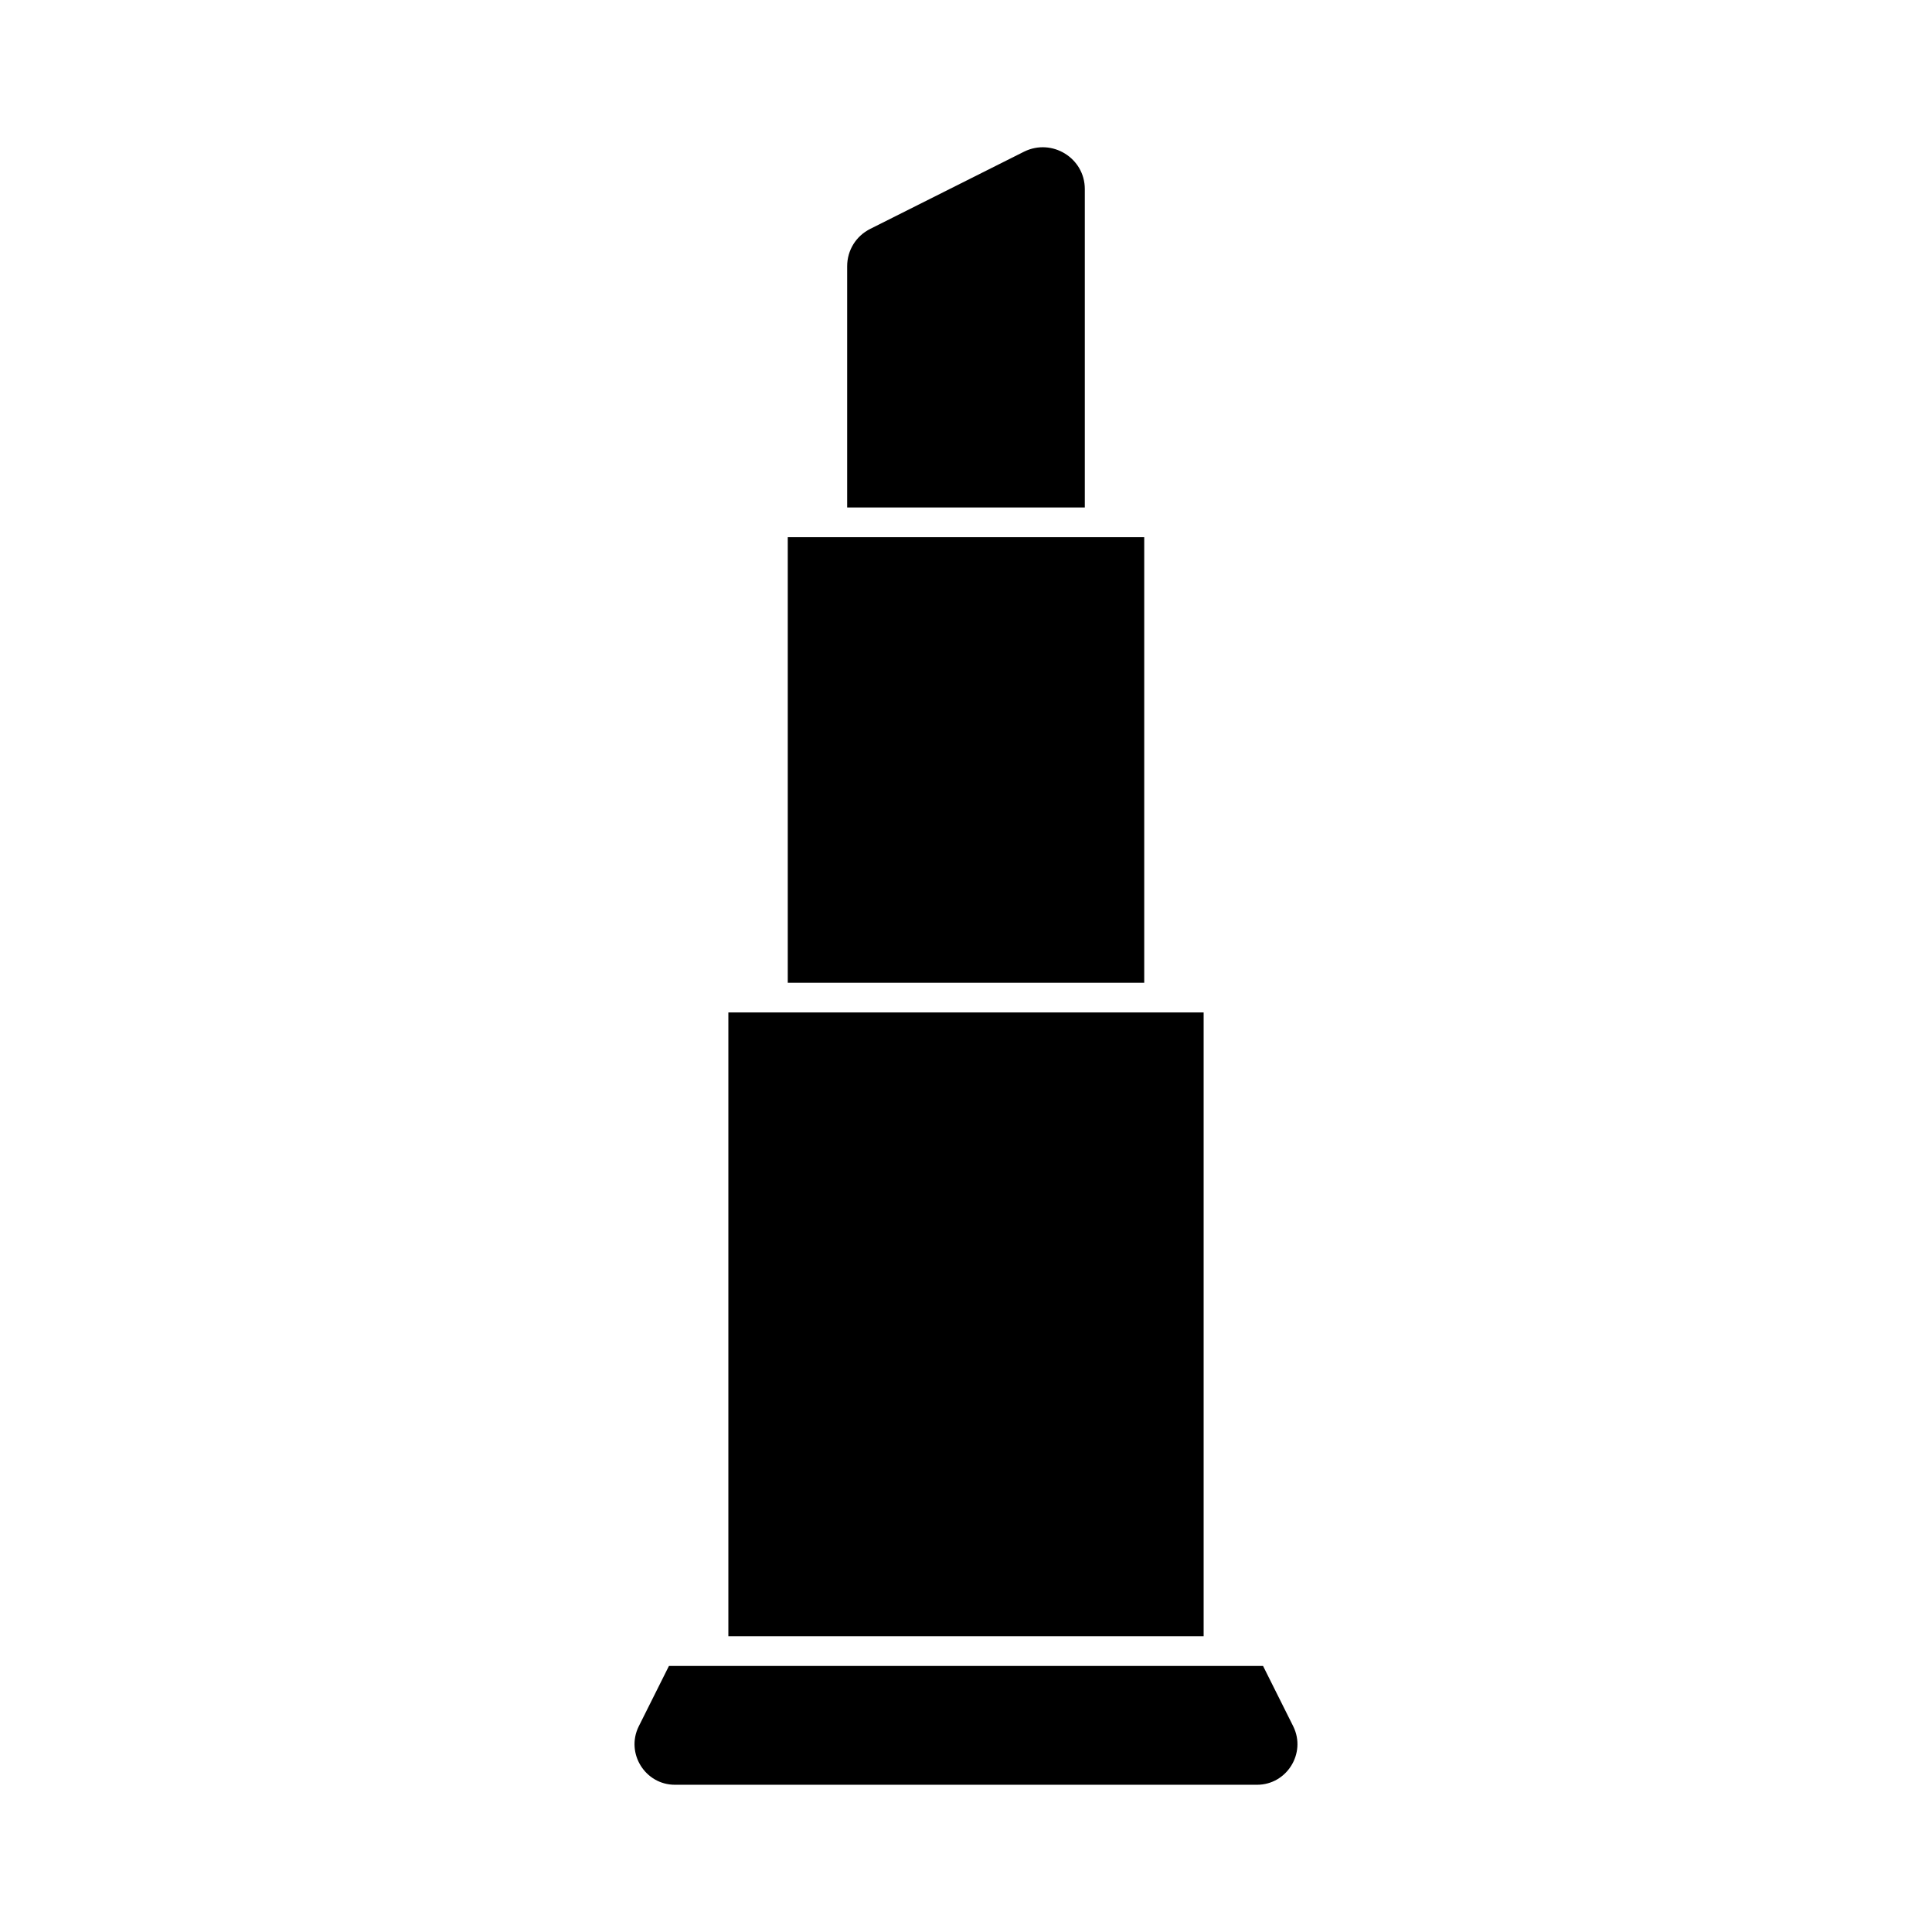
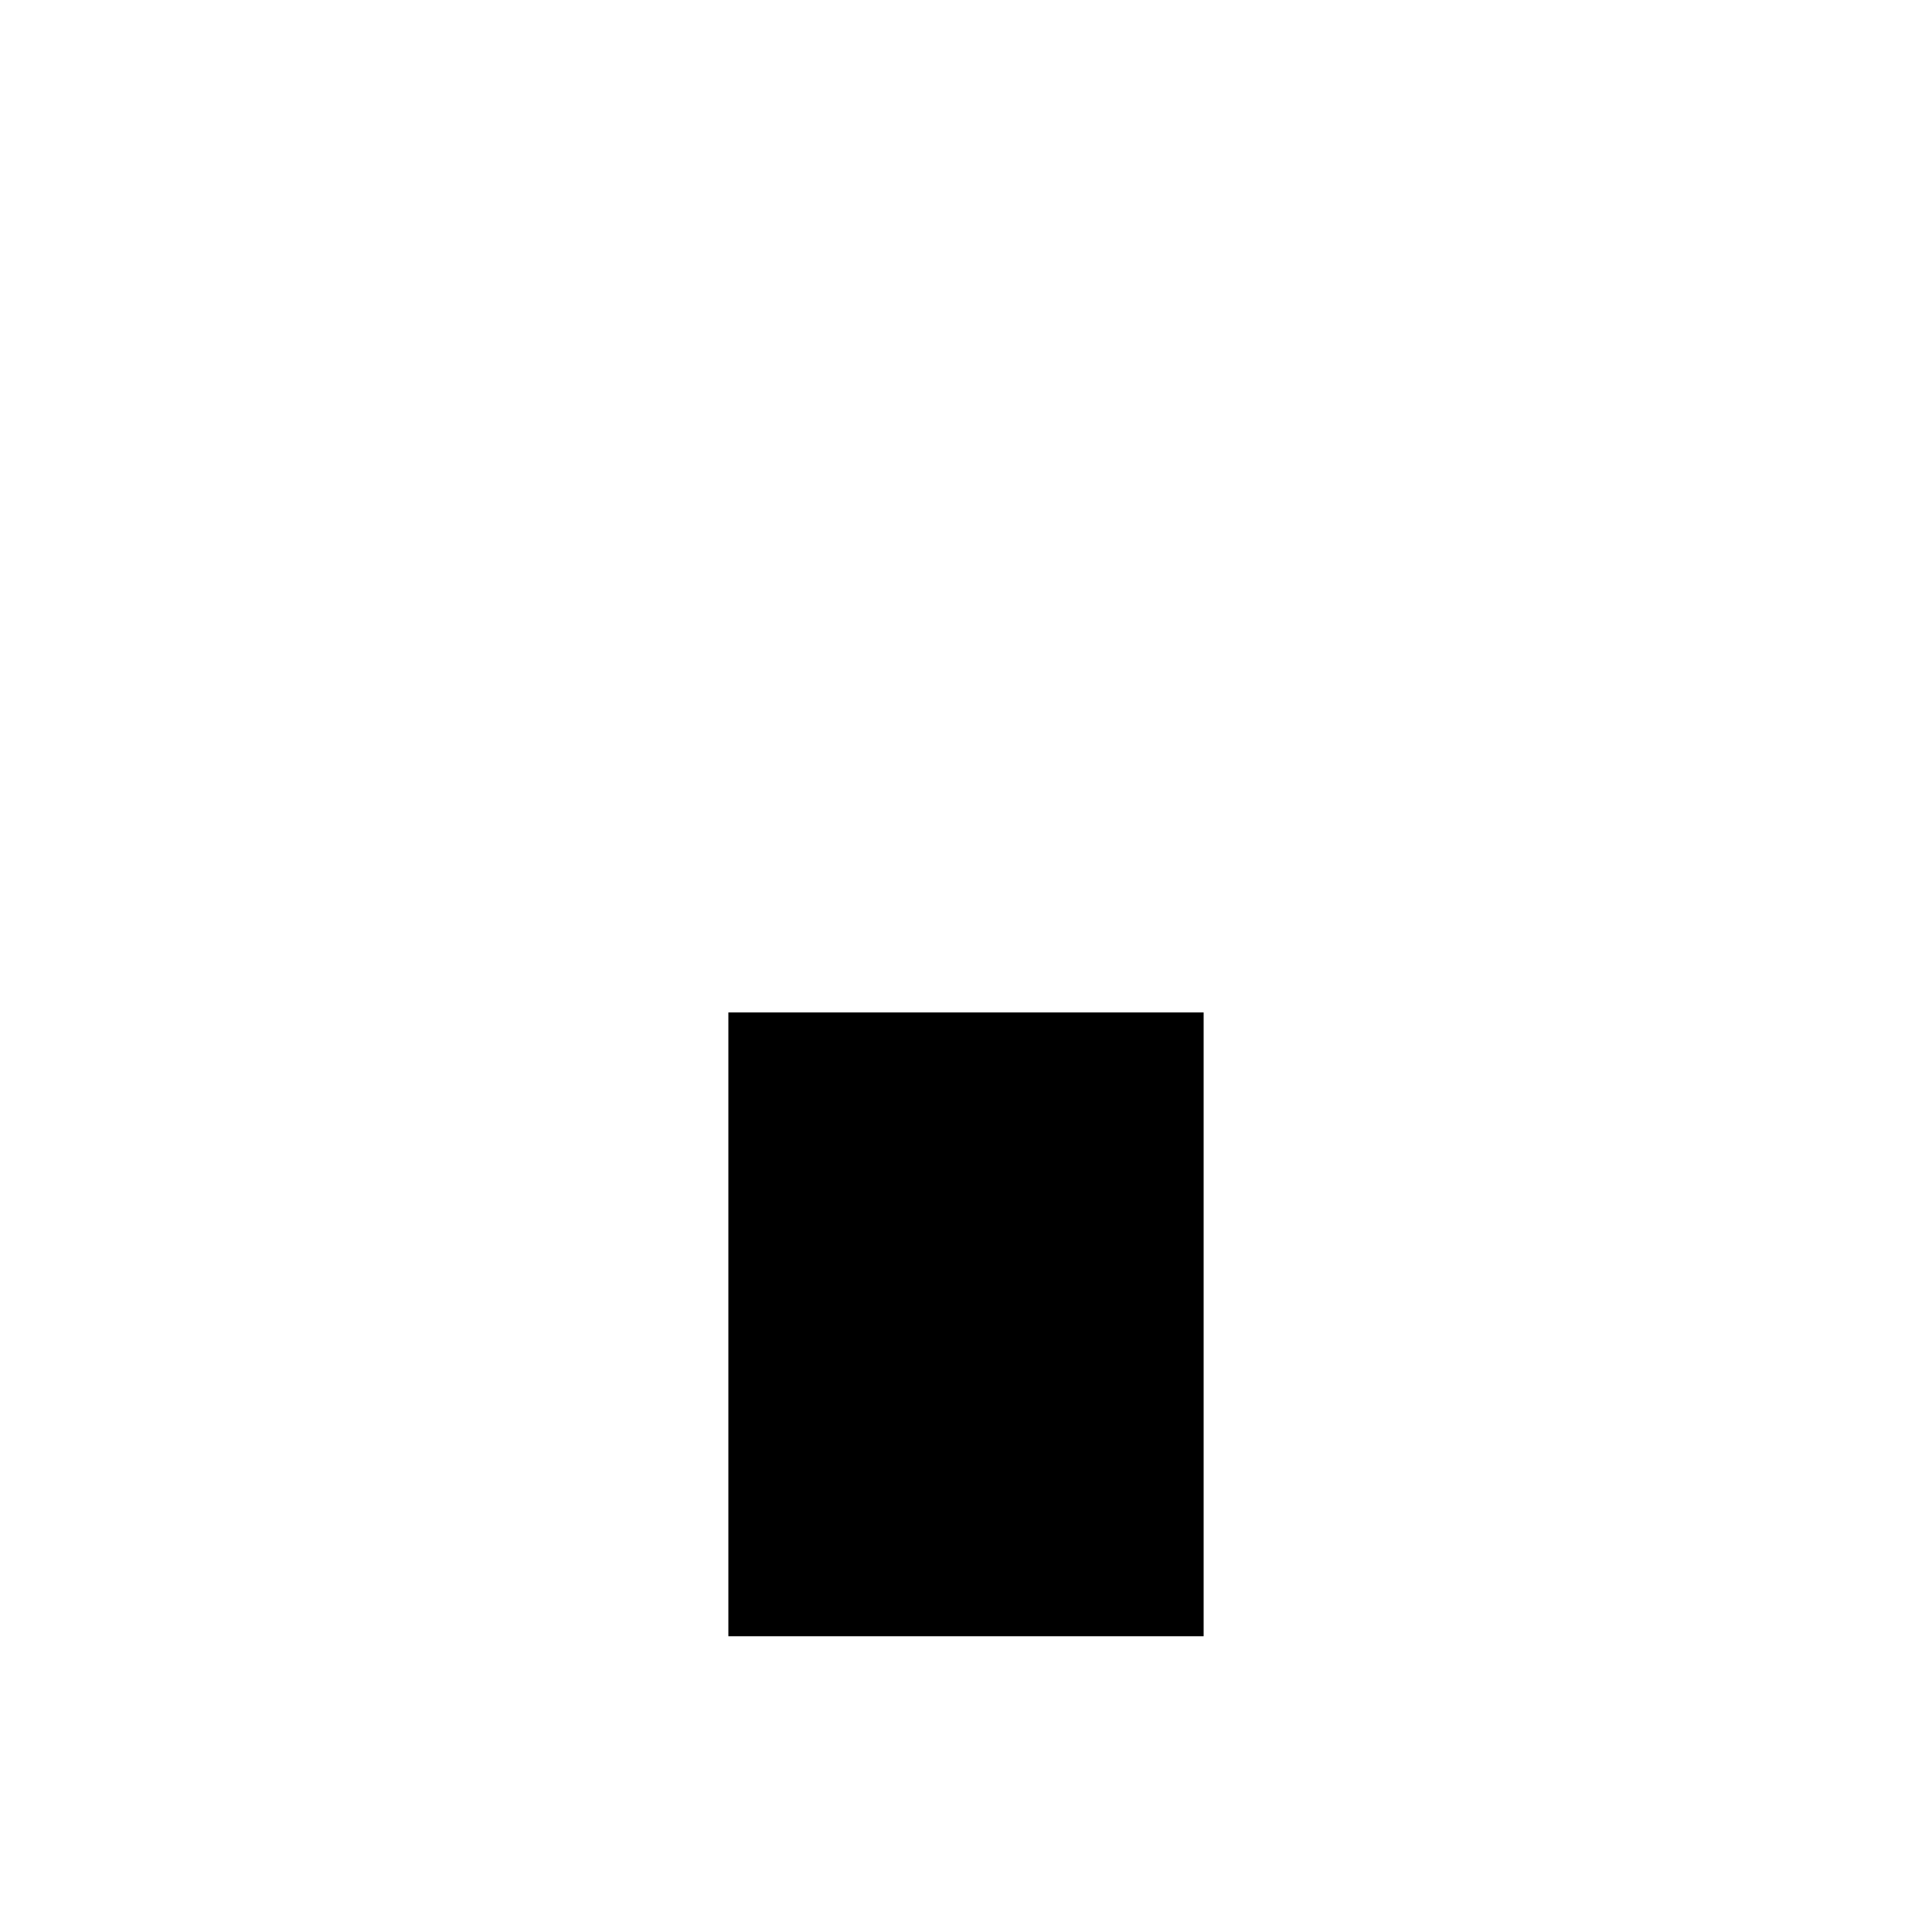
<svg xmlns="http://www.w3.org/2000/svg" fill="#000000" width="800px" height="800px" version="1.1" viewBox="144 144 512 512">
  <g>
    <path d="m455.1 577.62h7.875v-165.31h-125.95v165.31z" />
-     <path d="m439.36 404.44h7.871v-118.08h-94.465v118.08z" />
-     <path d="m423.61 278.48h7.875v-84.387c0-8.188-8.66-13.539-16.059-9.918l-40.777 20.469c-3.781 1.887-6.141 5.664-6.141 9.918v63.922h7.871z" />
-     <path d="m486.75 601.55-8.031-16.059h-157.44l-8.031 16.059c-3.465 7.086 1.73 15.43 9.605 15.43h154.29c7.871 0 13.066-8.348 9.605-15.43z" />
  </g>
</svg>